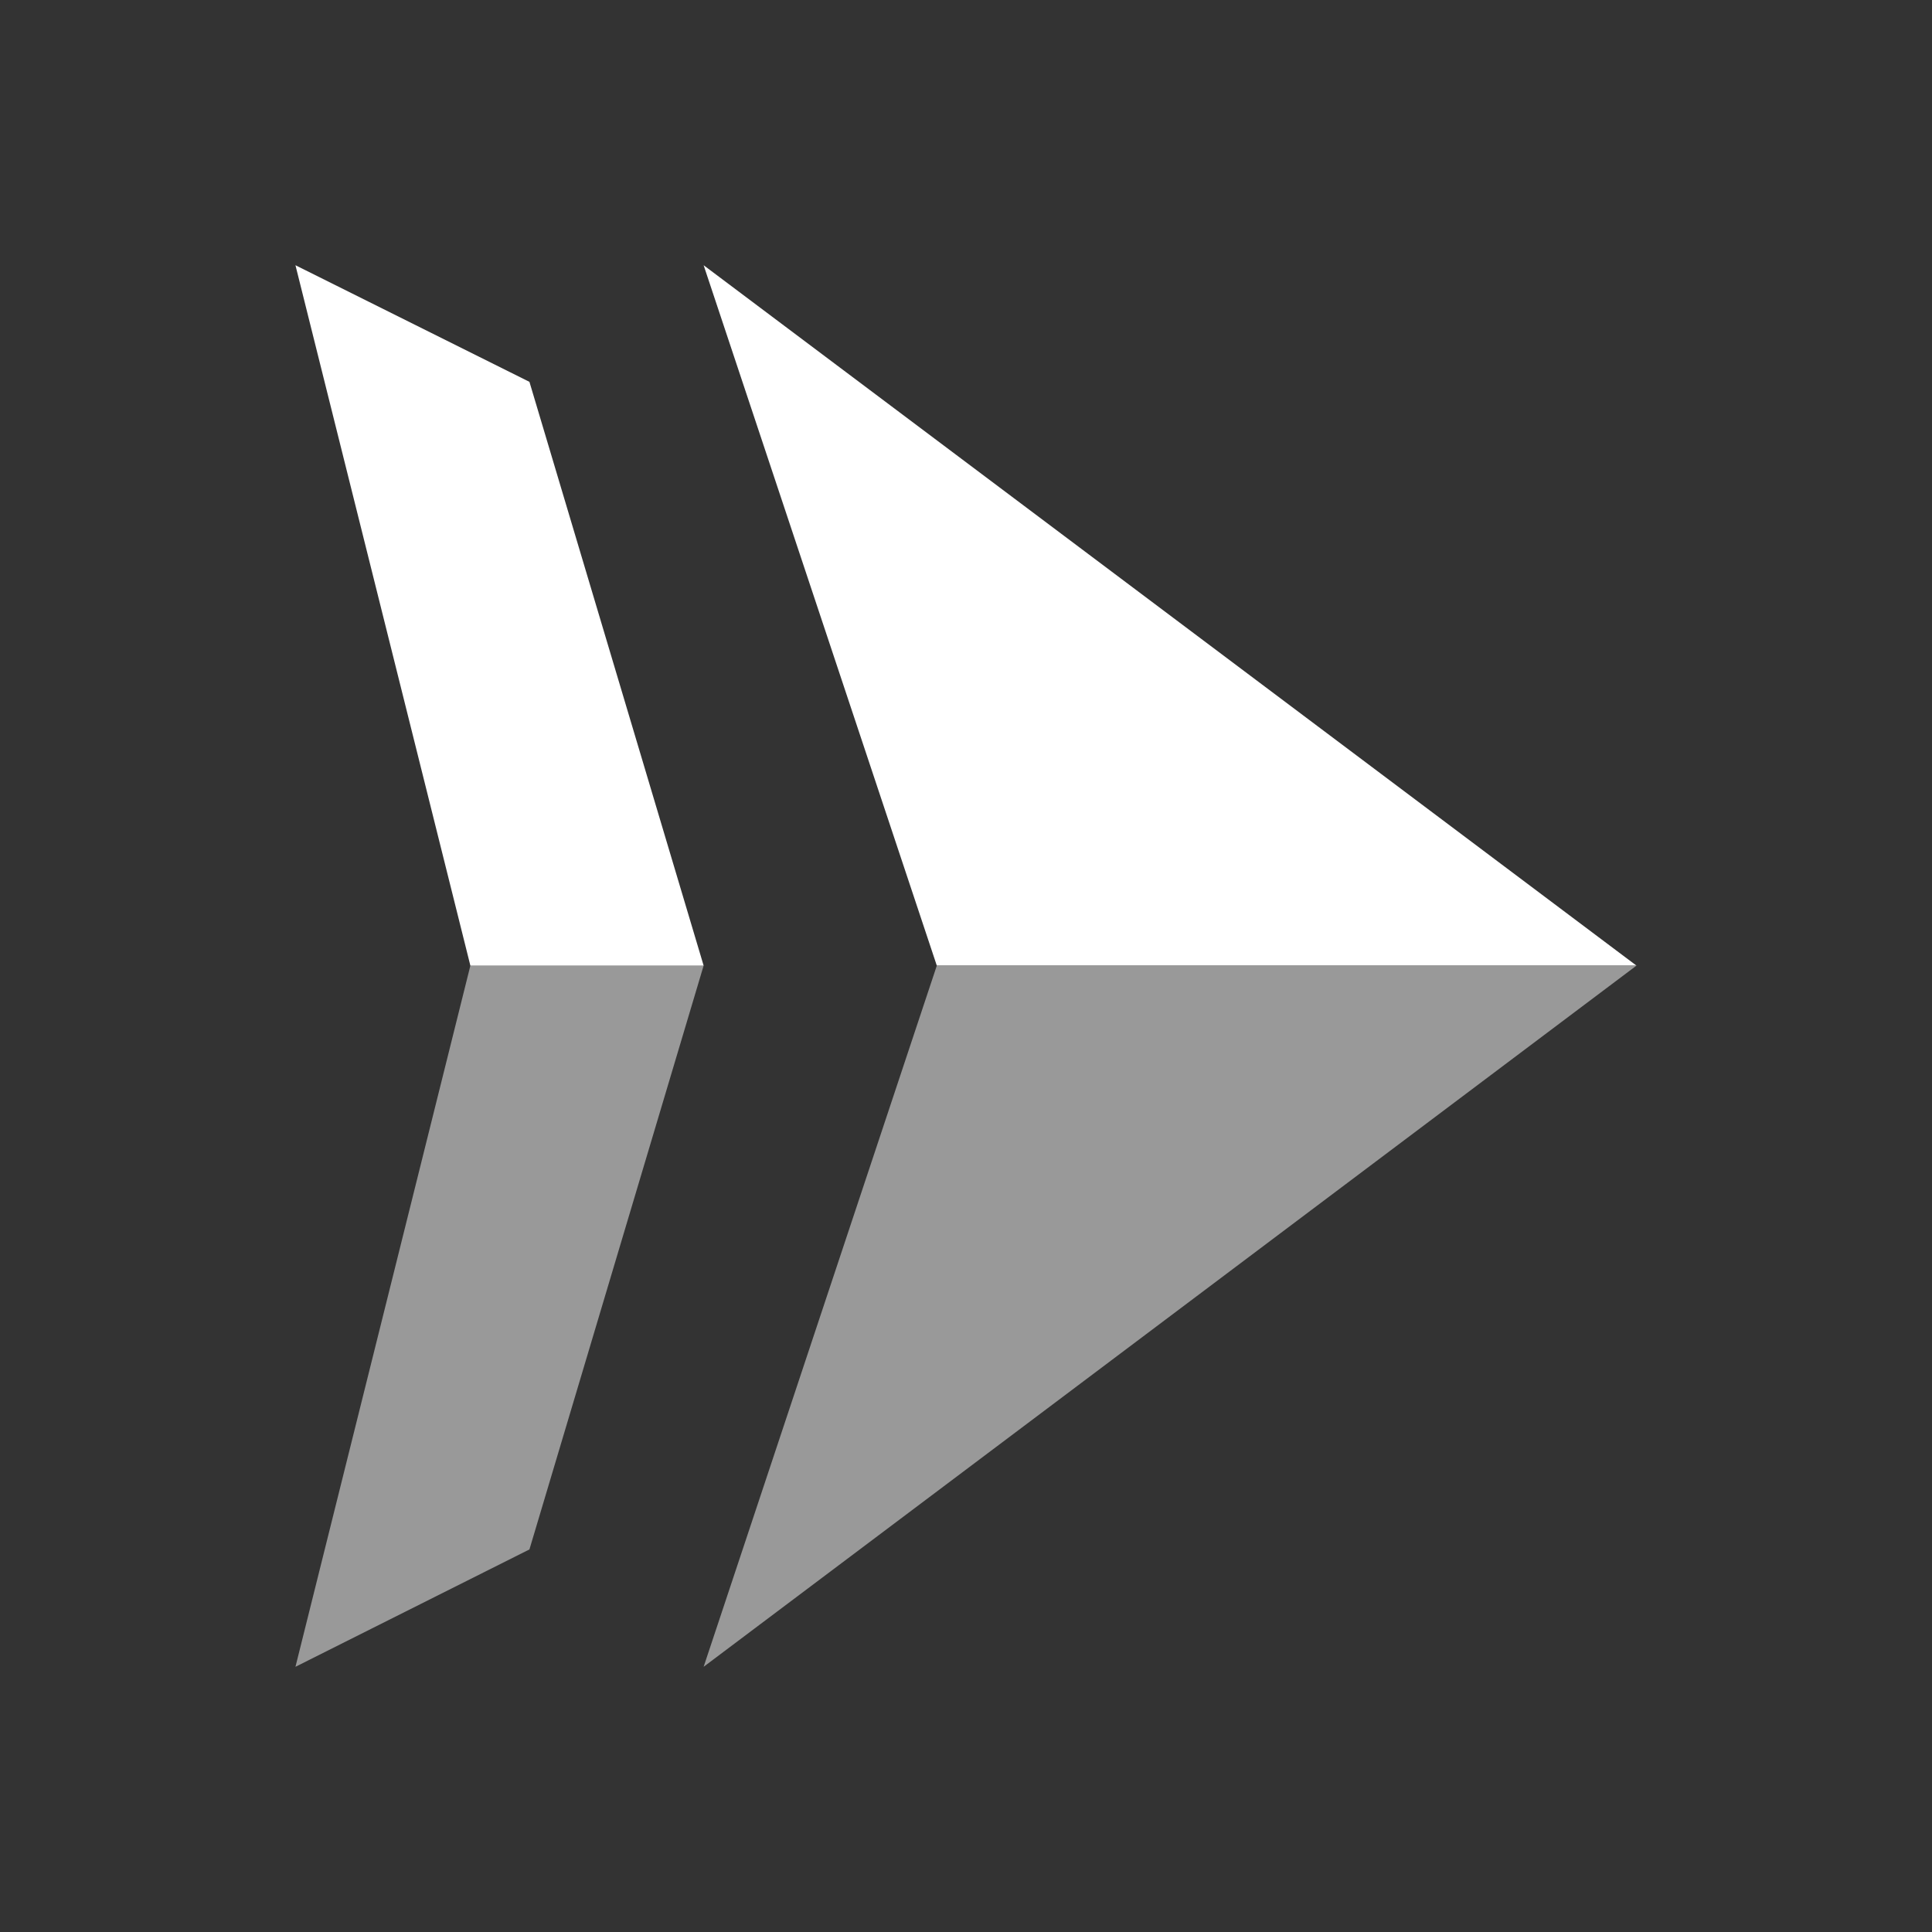
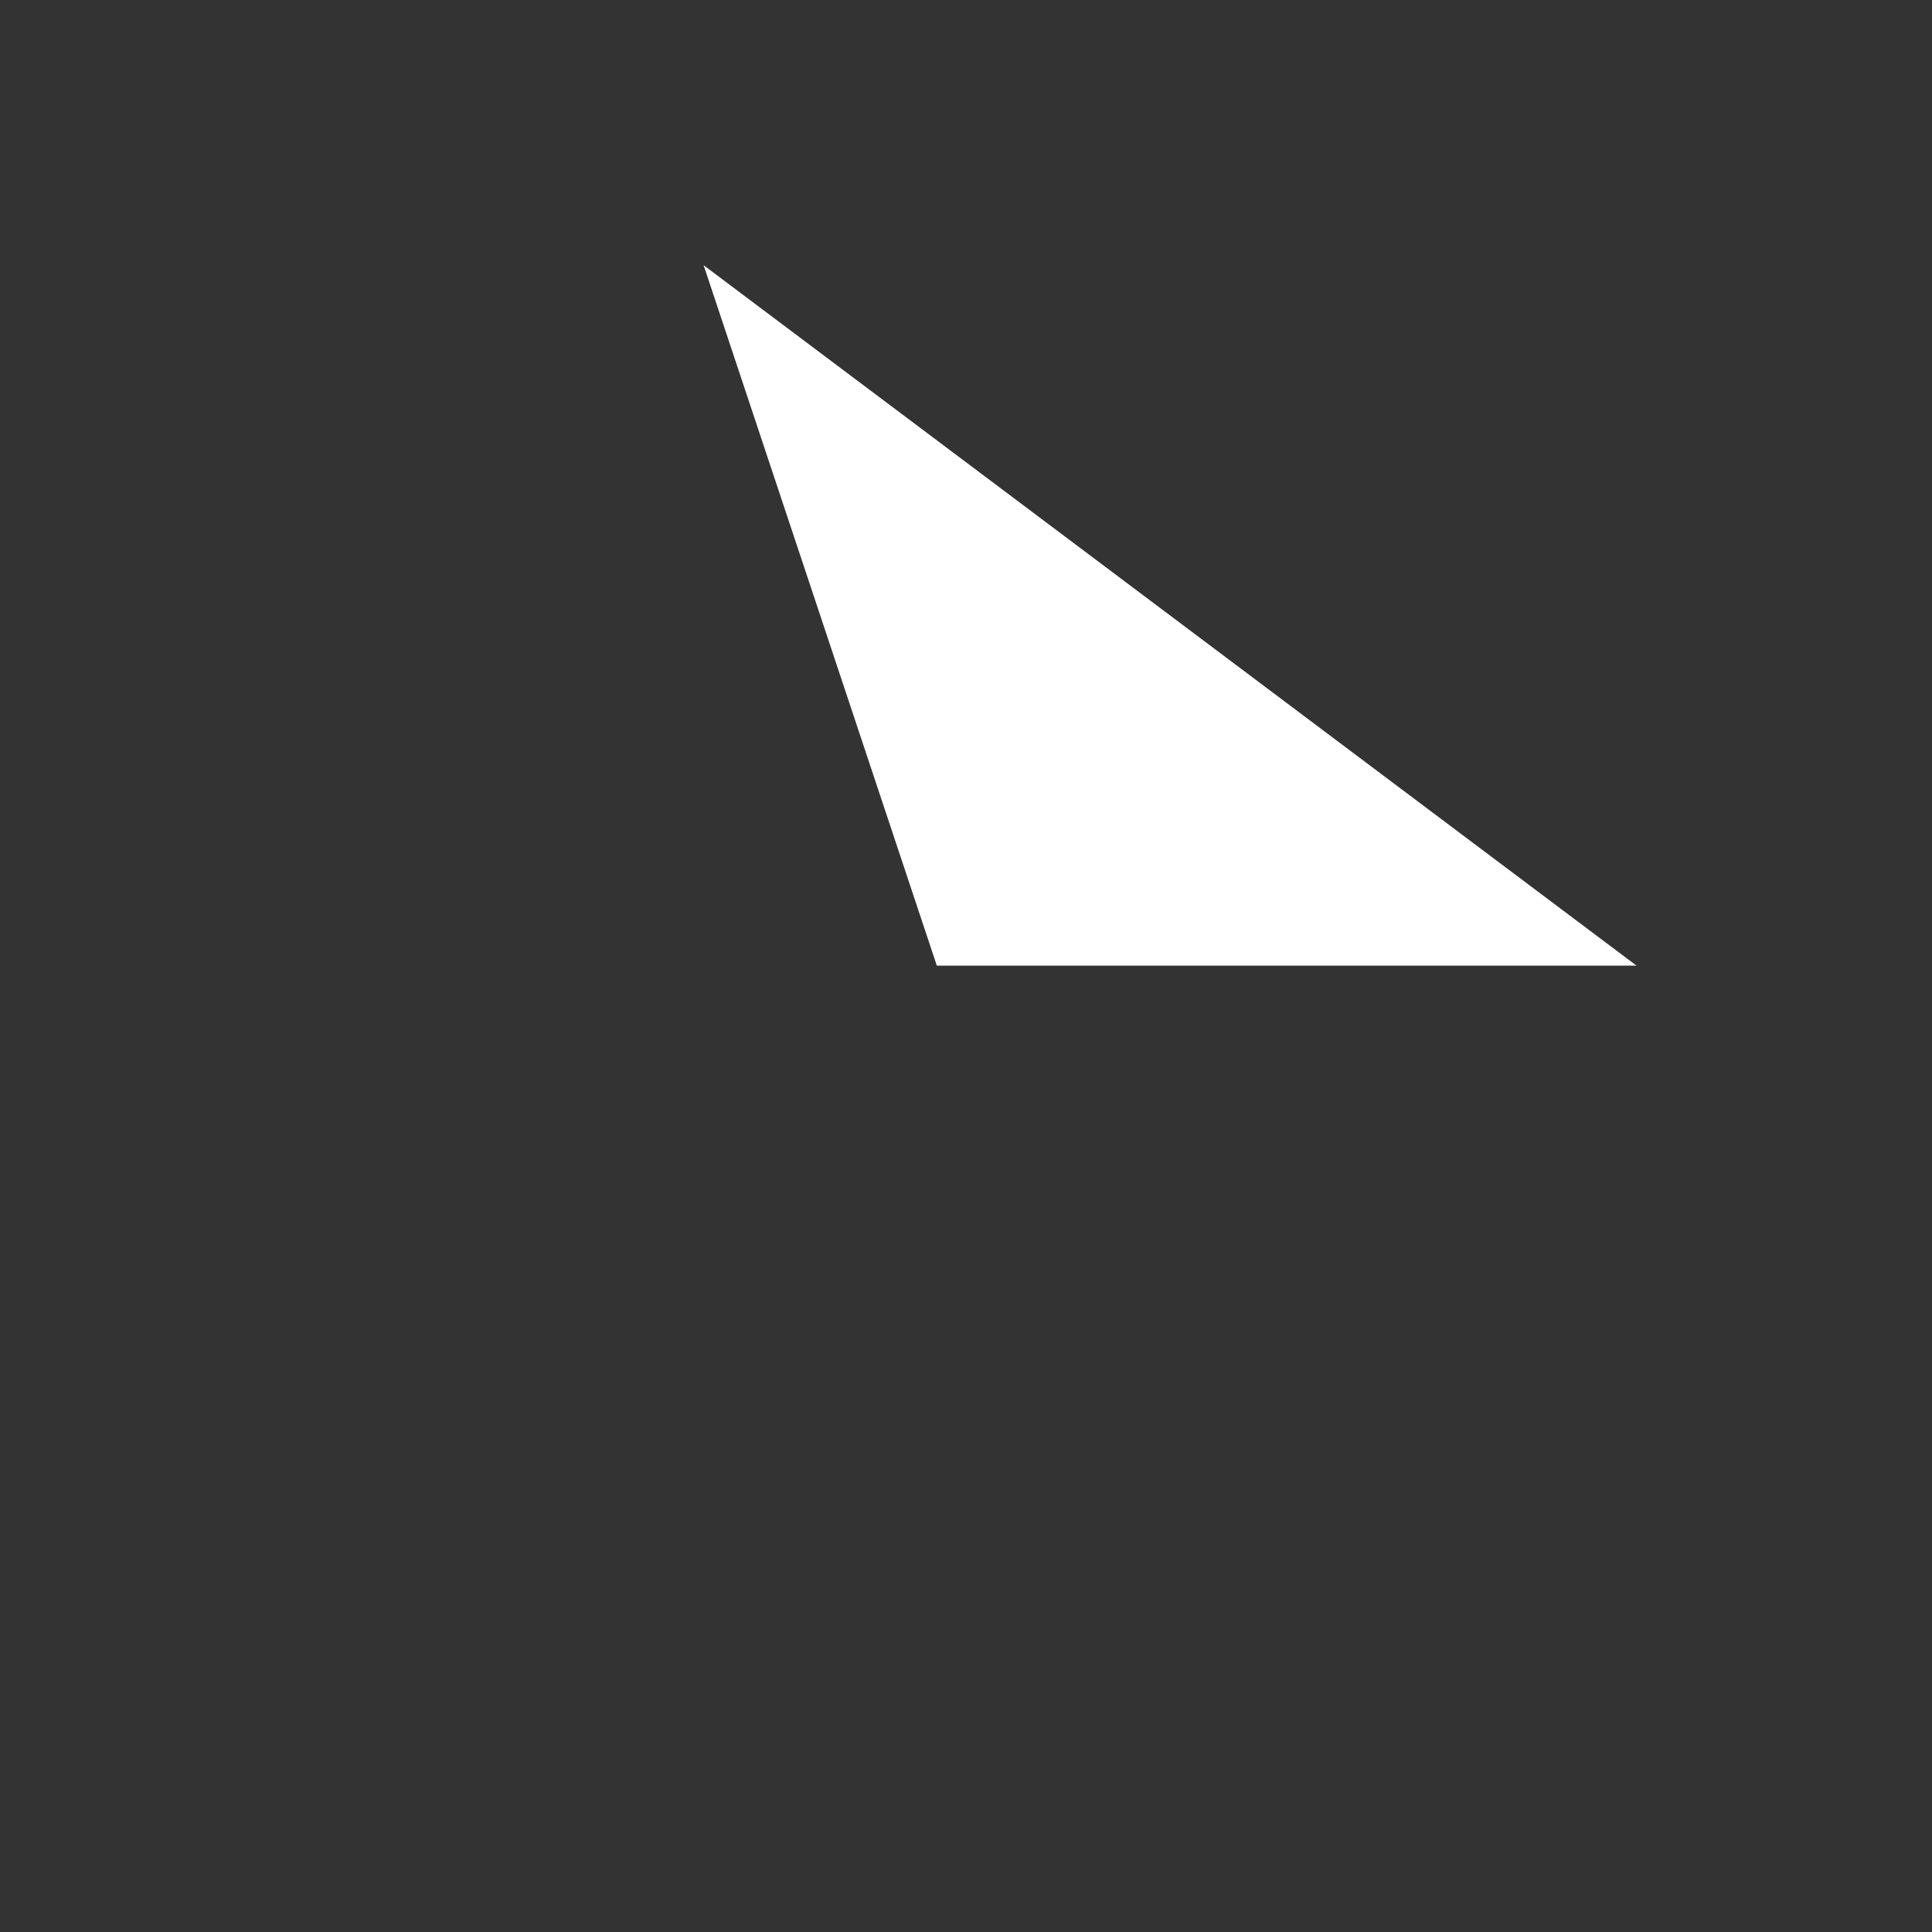
<svg xmlns="http://www.w3.org/2000/svg" width="56" height="56" viewBox="0 0 56 56" fill="none">
  <rect x="0" y="0" width="56" height="56" fill="#333333" stroke="none" />
  <path fill-rule="evenodd" clip-rule="evenodd" d="M20.395 7.688L27.154 27.989H47.434L20.395 7.688Z" fill="white" />
-   <path fill-rule="evenodd" clip-rule="evenodd" d="M47.434 27.989H27.154L20.395 48.313L47.434 27.989Z" fill="#999999" />
-   <path fill-rule="evenodd" clip-rule="evenodd" d="M8.564 48.313L15.346 44.911L20.395 27.989H13.634L8.564 48.313Z" fill="#999999" />
-   <path fill-rule="evenodd" clip-rule="evenodd" d="M8.564 7.688L13.634 27.989H20.395L15.346 11.068L8.564 7.688Z" fill="white" />
</svg>